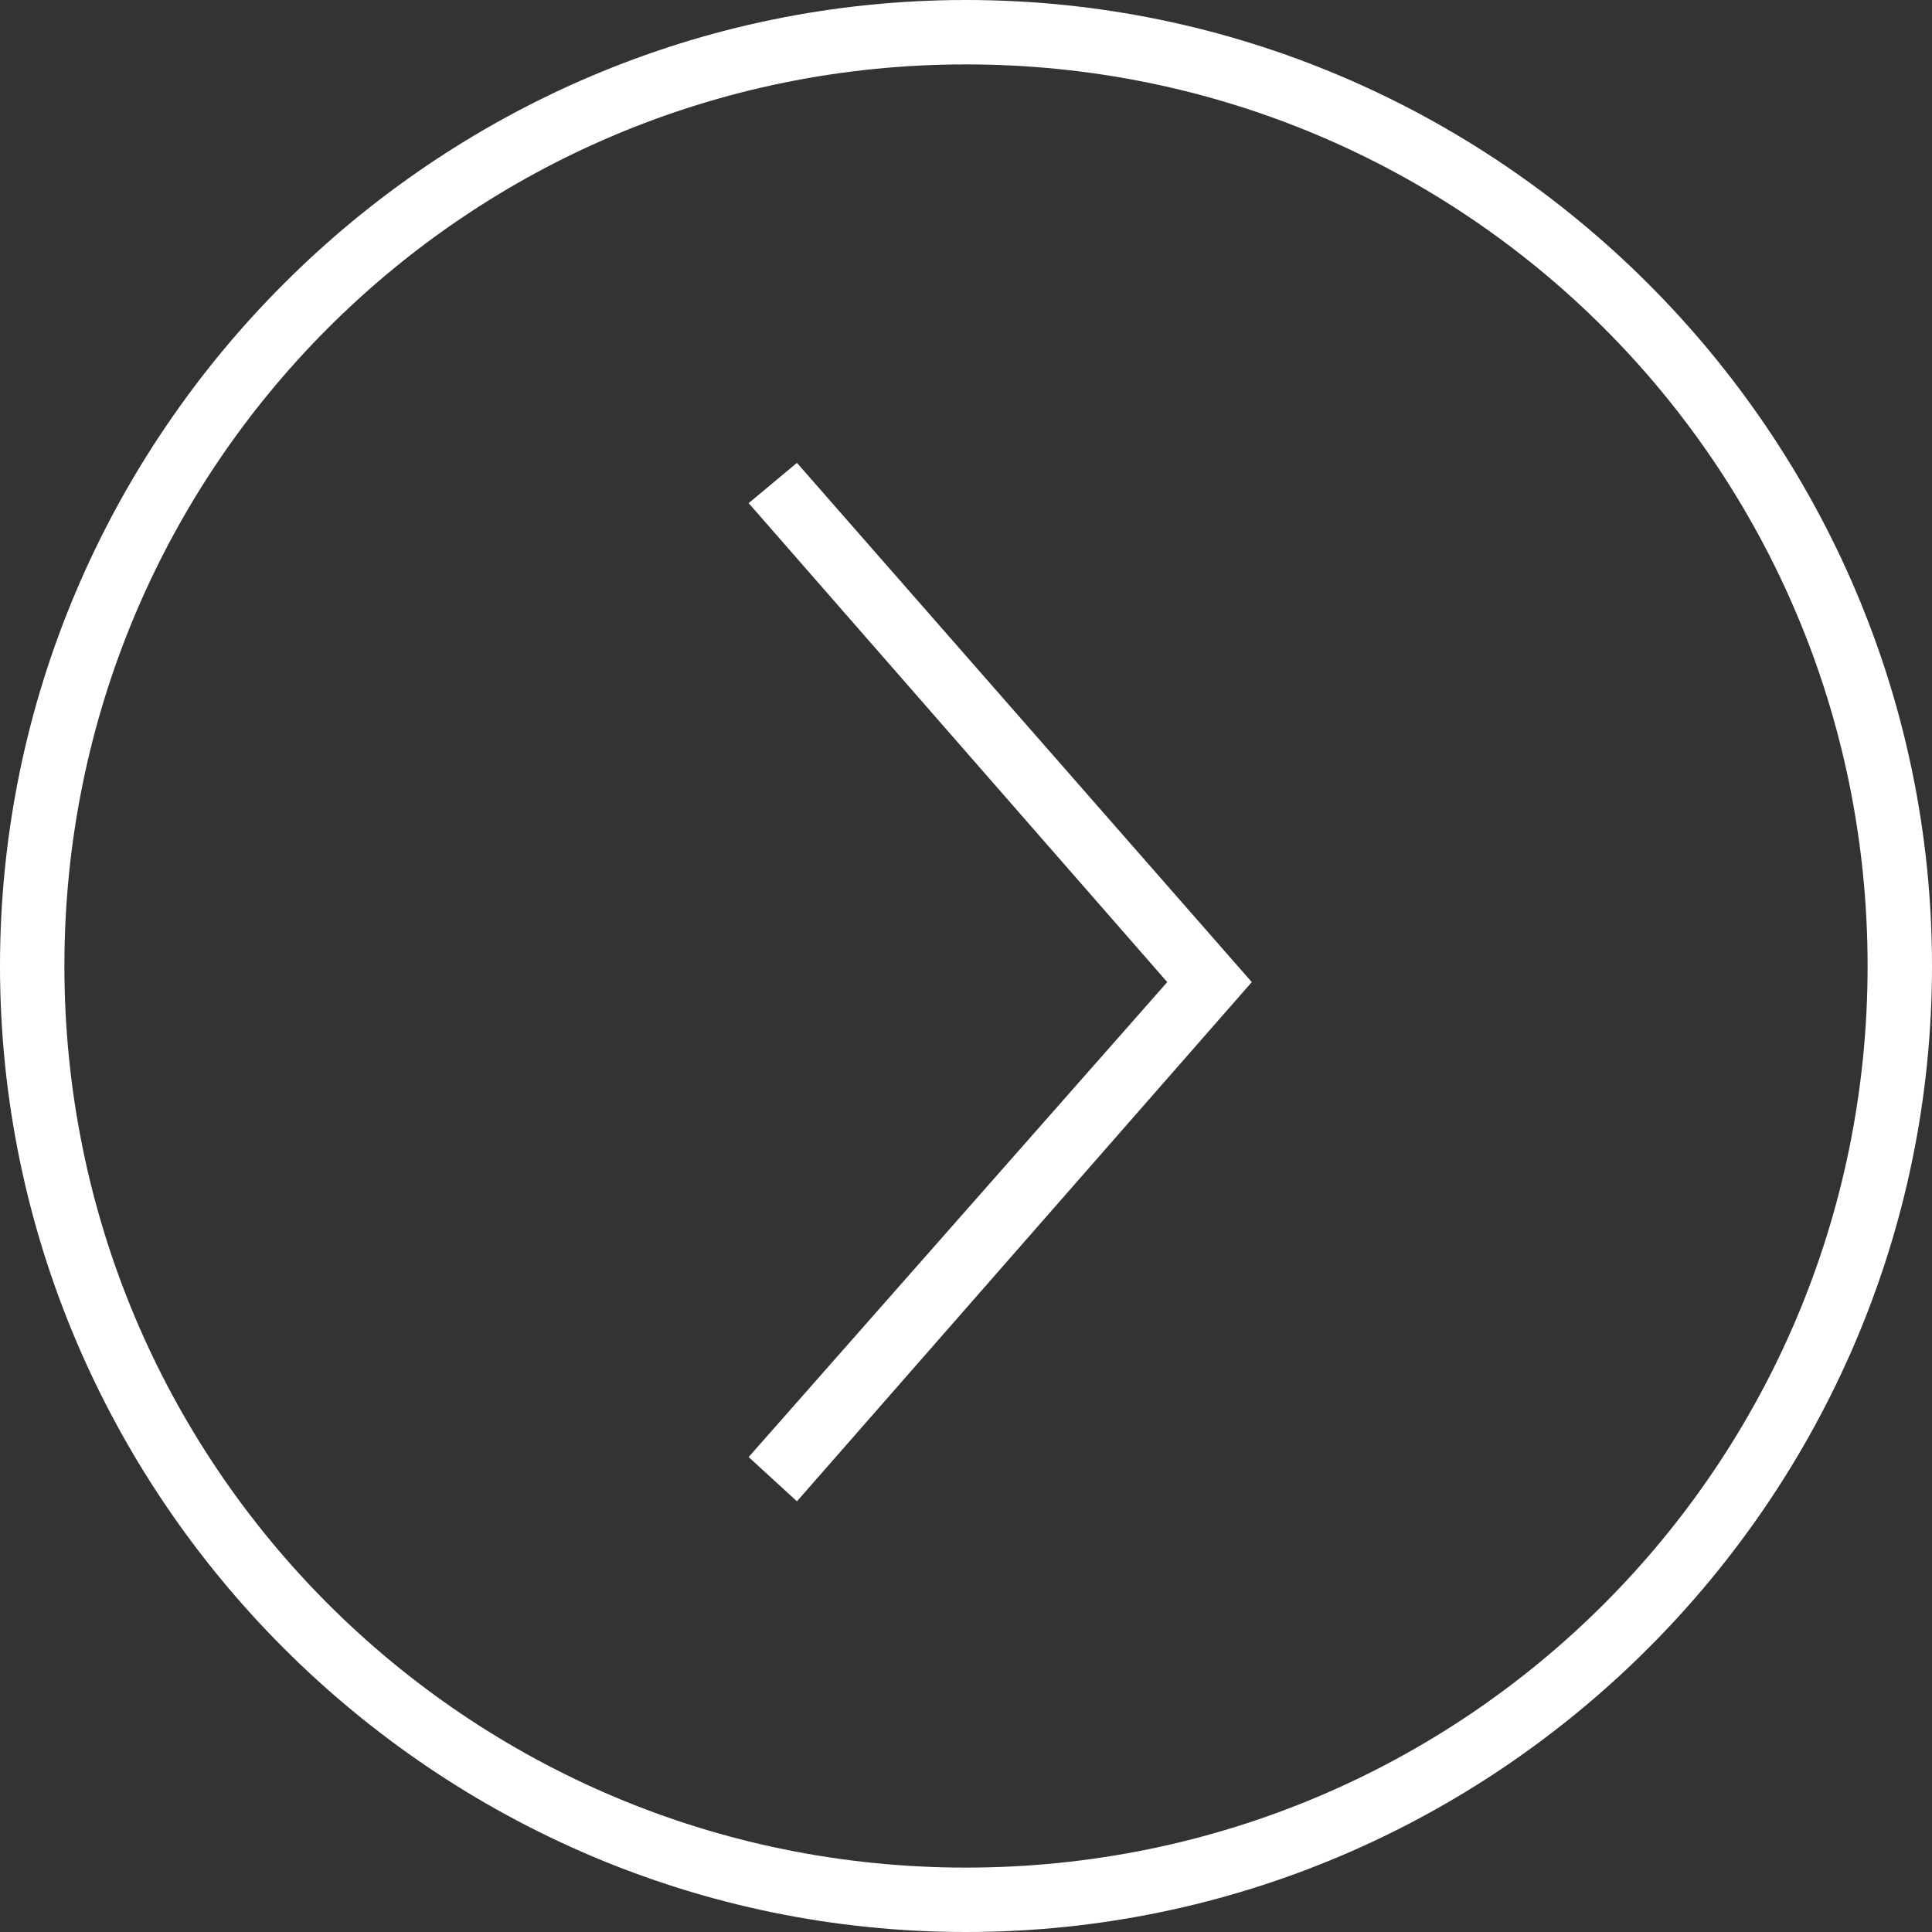
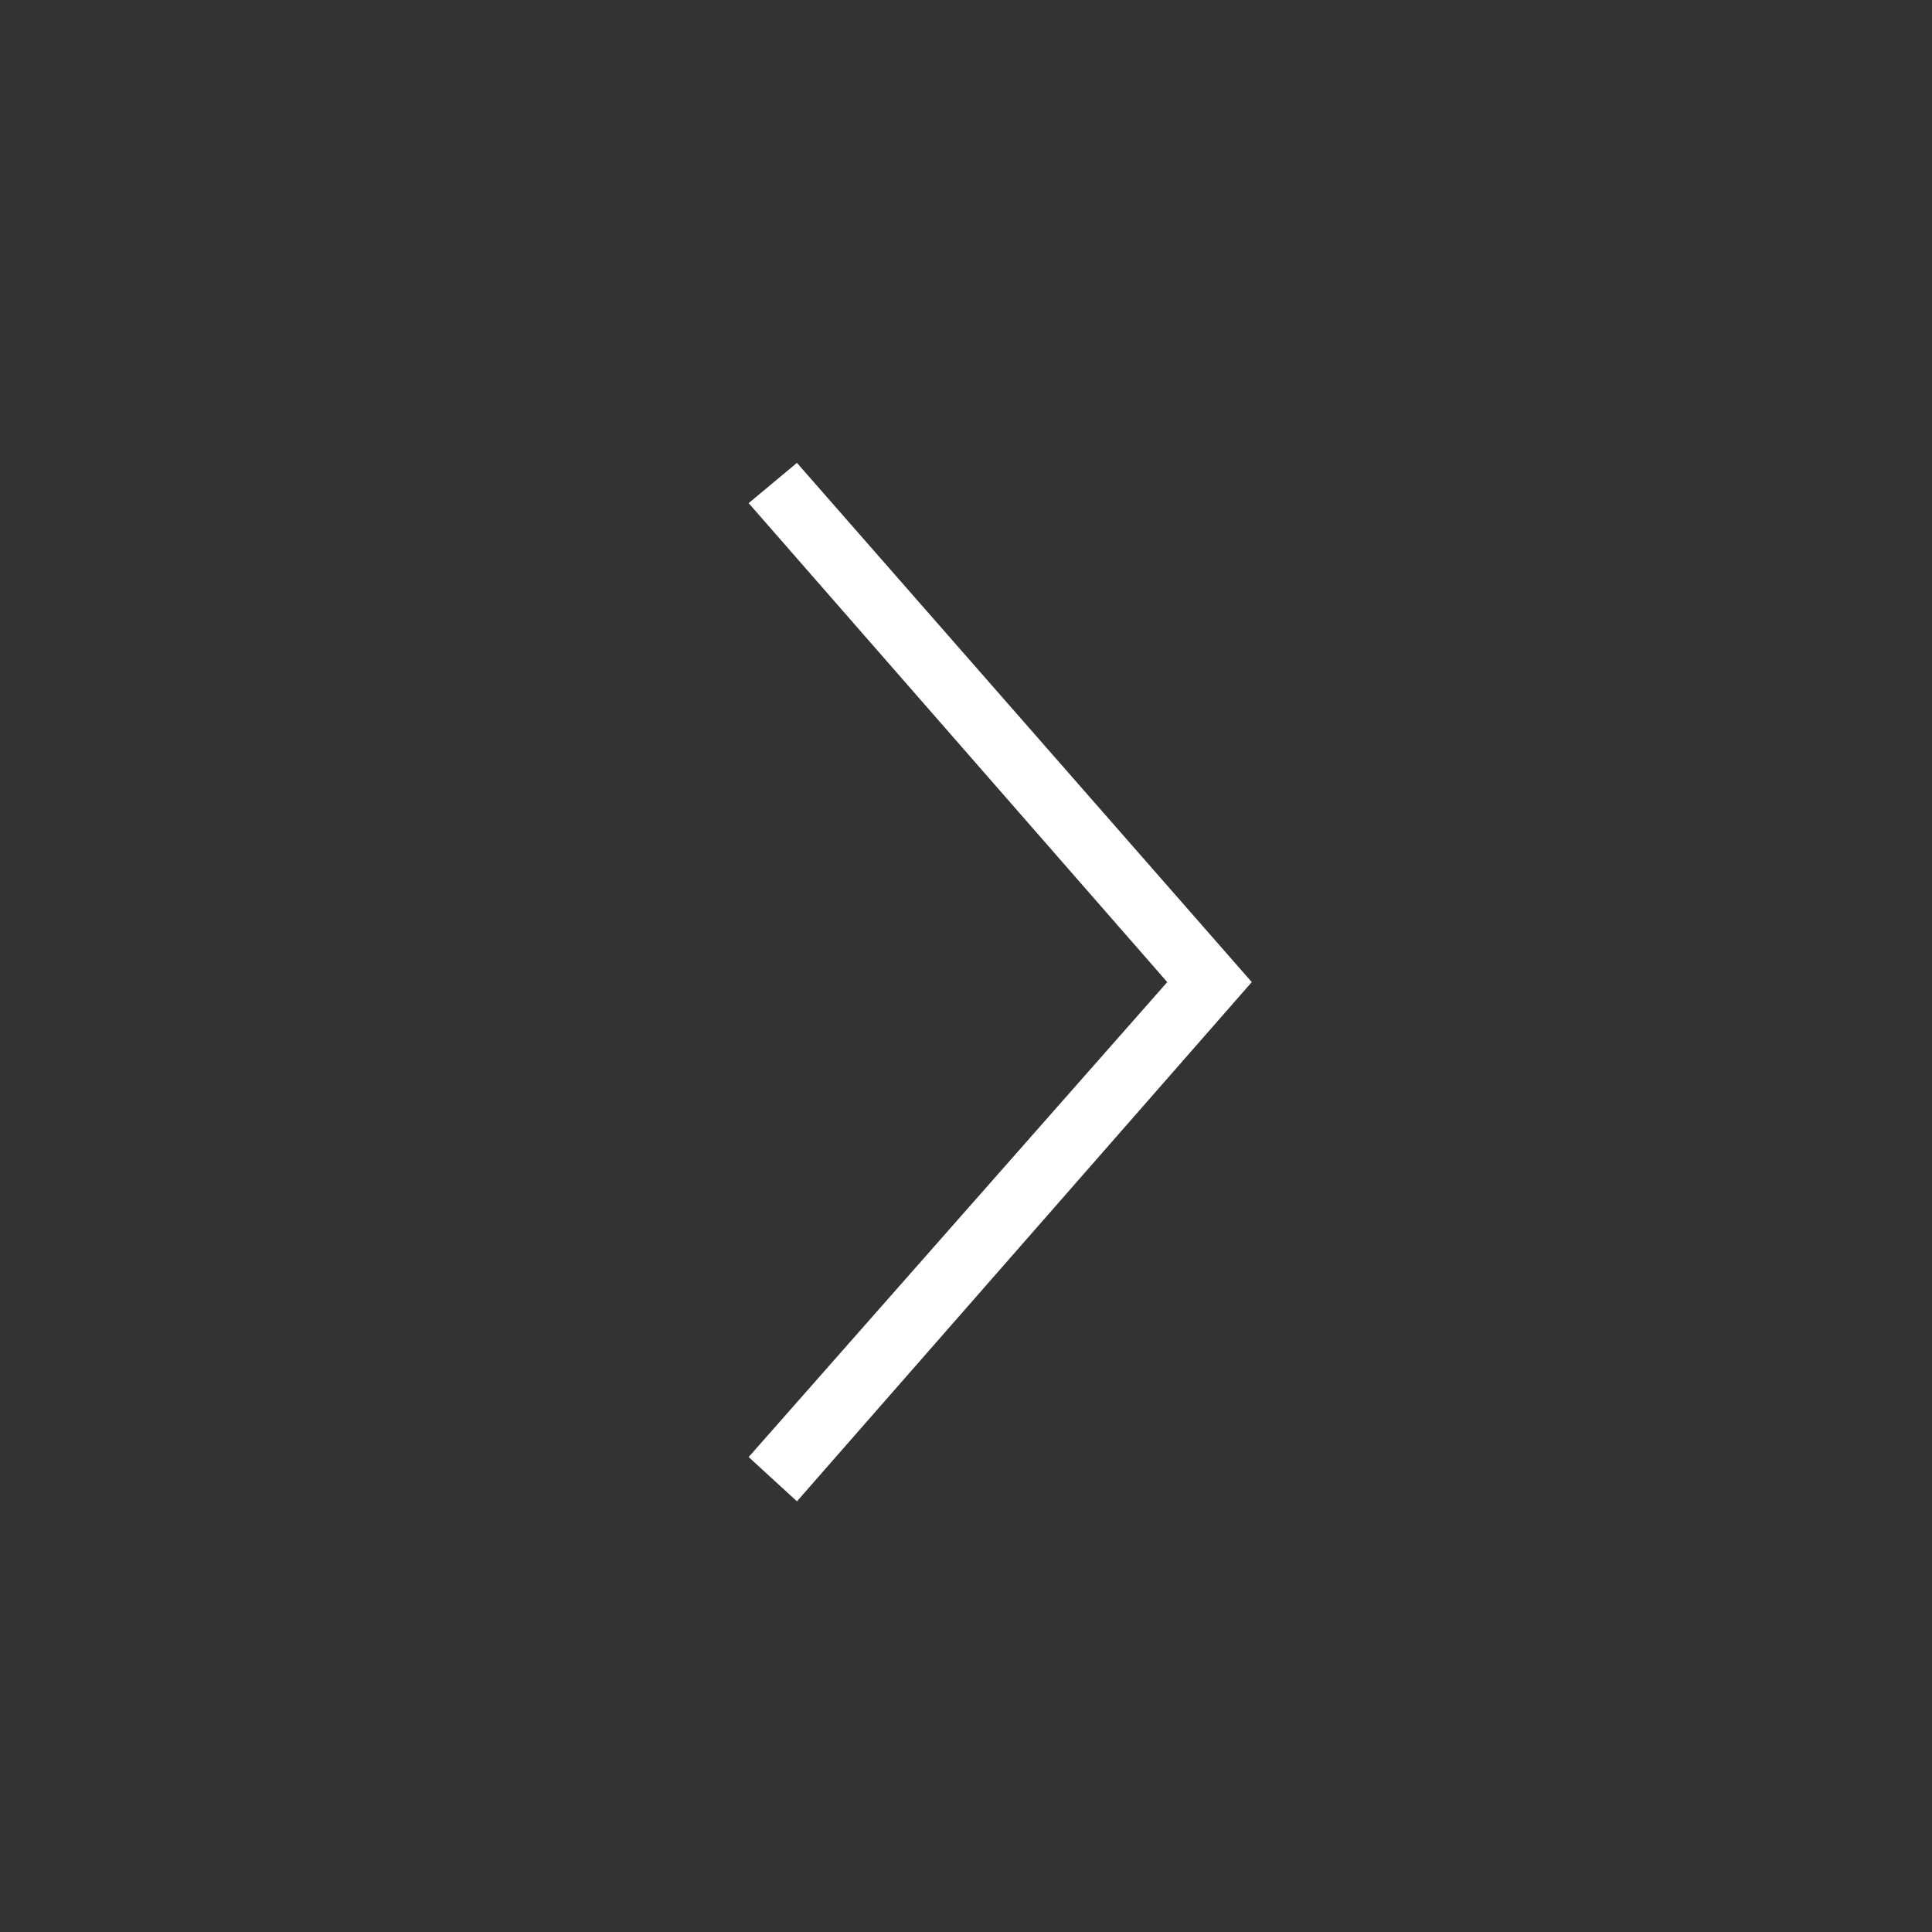
<svg xmlns="http://www.w3.org/2000/svg" version="1.1" id="Ebene_1" x="0px" y="0px" viewBox="0 0 48 48" style="enable-background:new 0 0 48 48;" xml:space="preserve">
  <rect x="0" y="0" width="48" height="48" fill="#333333" stroke="none" />
  <style type="text/css">
	.st0{fill:#FFFFFF;}
</style>
  <g id="Symbols">
    <g>
      <g id="Group">
        <g id="Path-3-Copy-4">
          <polygon class="st0" points="19.8,37.3 18.6,36.2 29,24.4 18.6,12.5 19.8,11.5 31.1,24.4     " />
        </g>
        <g id="Oval-Copy-4">
-           <path class="st0" d="M24,48C10.8,48,0,37.2,0,24S10.8,0,24,0s24,10.8,24,24S37.2,48,24,48z M24,1.6C11.6,1.6,1.6,11.6,1.6,24      s10,22.4,22.4,22.4s22.4-10,22.4-22.4S36.4,1.6,24,1.6z" />
-         </g>
+           </g>
      </g>
    </g>
  </g>
</svg>